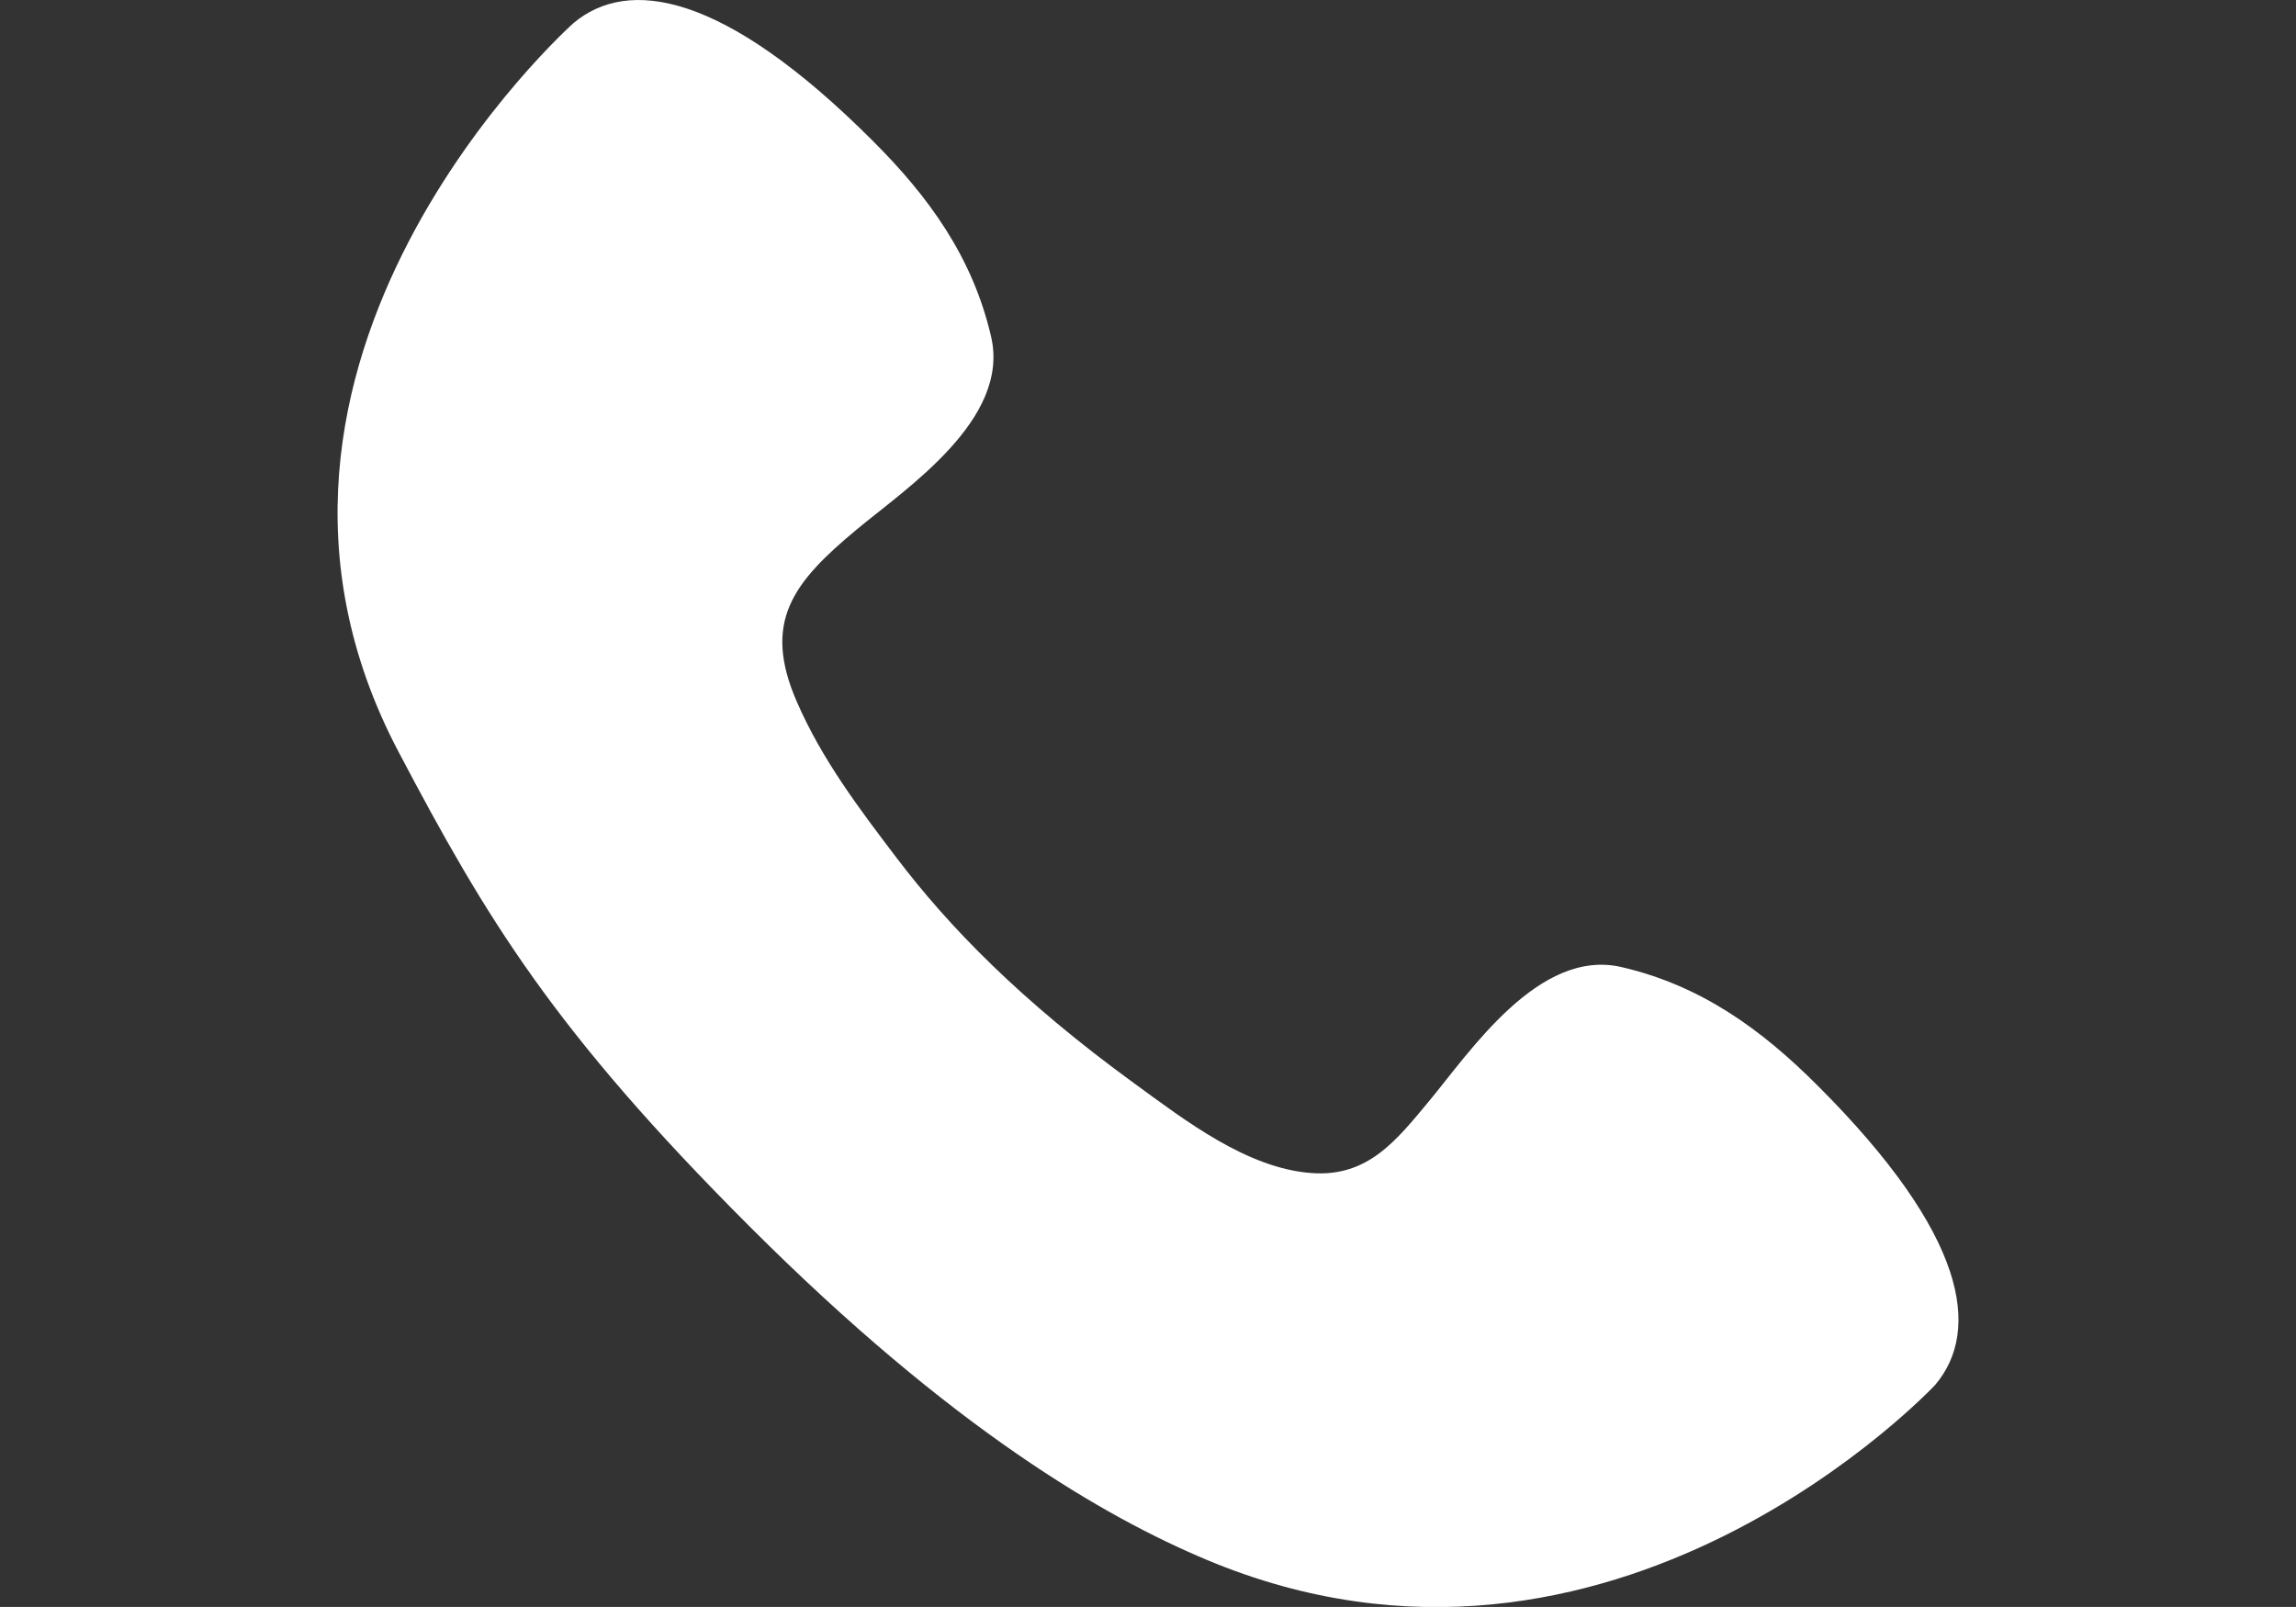
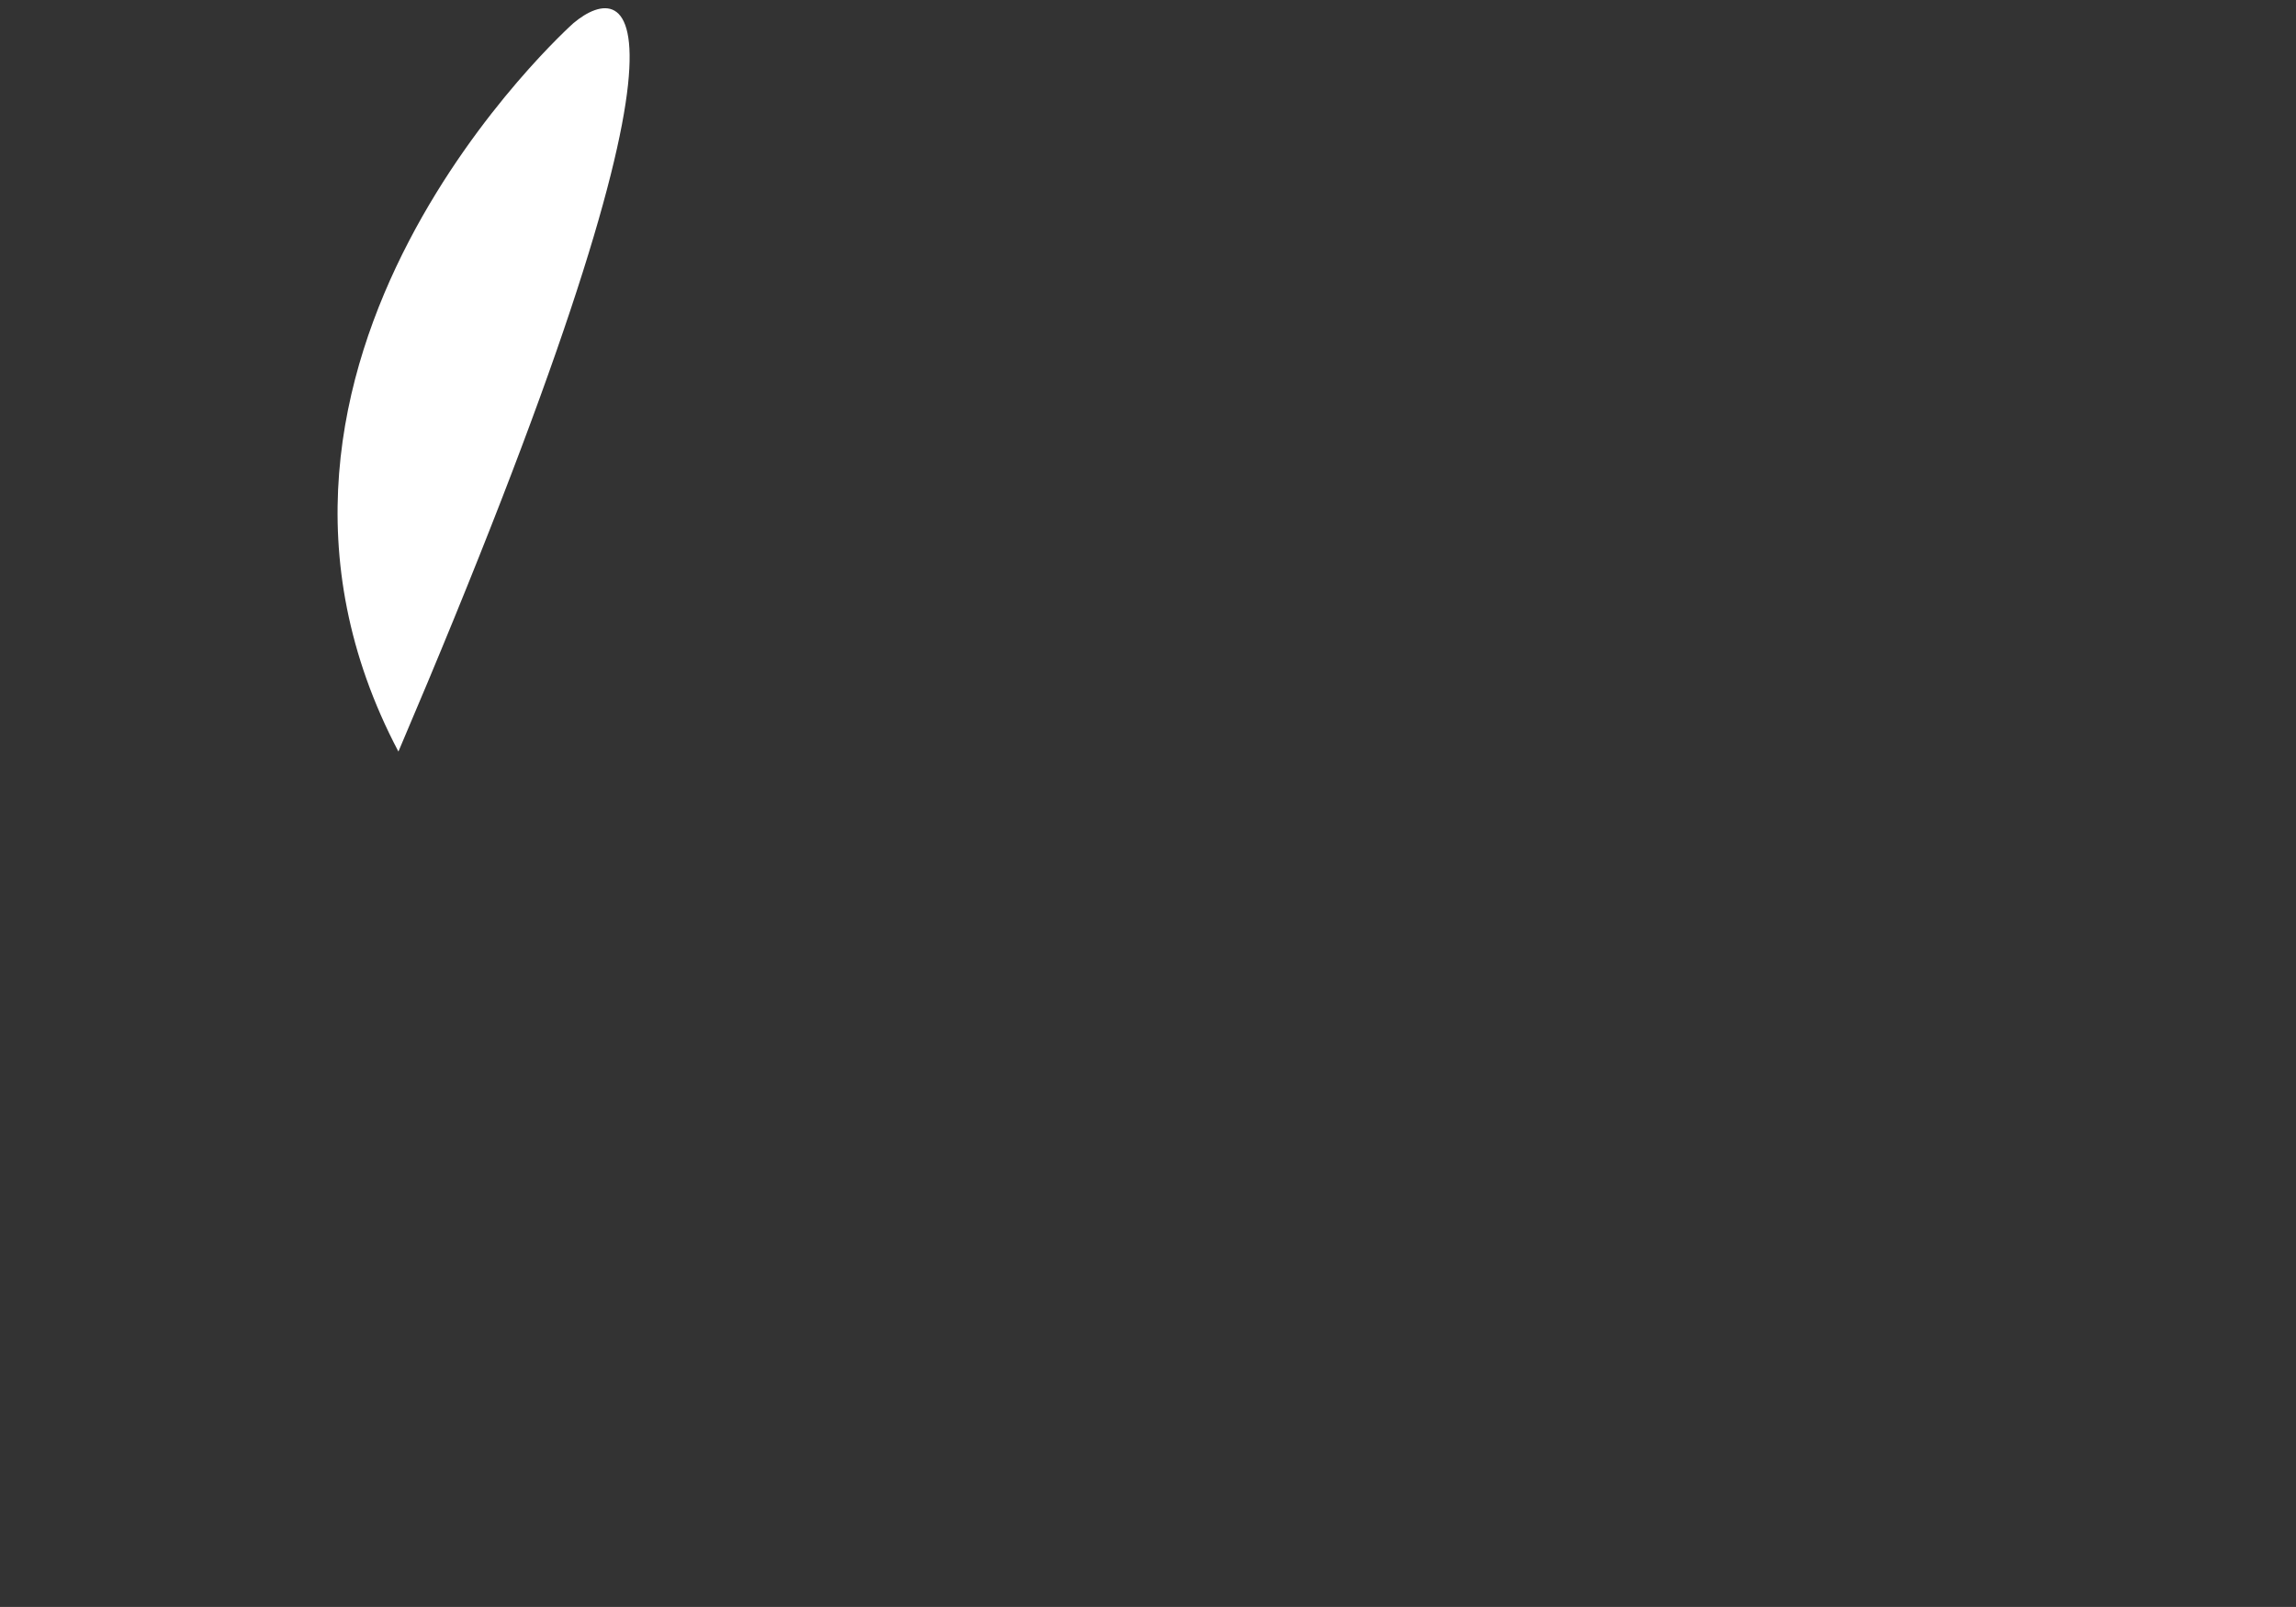
<svg xmlns="http://www.w3.org/2000/svg" id="_レイヤー_1" data-name="レイヤー 1" viewBox="0 0 142.86 100">
  <rect x="0" y="0" width="142.86" height="100" fill="#333333" stroke="none" />
  <defs>
    <style>
      .cls-1 {
        fill: #fff;
      }
    </style>
  </defs>
-   <path class="cls-1" d="M24.79,46.77c5.49,10.43,9.69,17.39,21.86,29.56,12.63,12.63,22.08,18.07,28.44,20.74,25.28,10.6,45.33-10.9,45.33-10.9,2.84-3.38,2-9.3-7.32-18.61-3.49-3.49-7.24-6.23-12.21-7.38-5.14-1.19-9.41,5.26-11.97,8.34-2.03,2.44-3.8,4.73-7.29,4.48-4.02-.28-7.89-3.28-11.01-5.55-7.14-5.19-11.6-9.81-14.82-14.05-2.35-3.09-4.66-6.14-6.22-9.73-2.17-4.98-.24-7.43,3.75-10.74,3.08-2.56,9.53-6.83,8.34-11.97-1.15-4.97-3.89-8.73-7.38-12.21C44.98-.56,39.06-1.4,35.68,1.44c0,0-23.67,21.07-10.89,45.33Z" />
+   <path class="cls-1" d="M24.79,46.77C44.98-.56,39.06-1.4,35.68,1.44c0,0-23.67,21.07-10.89,45.33Z" />
</svg>